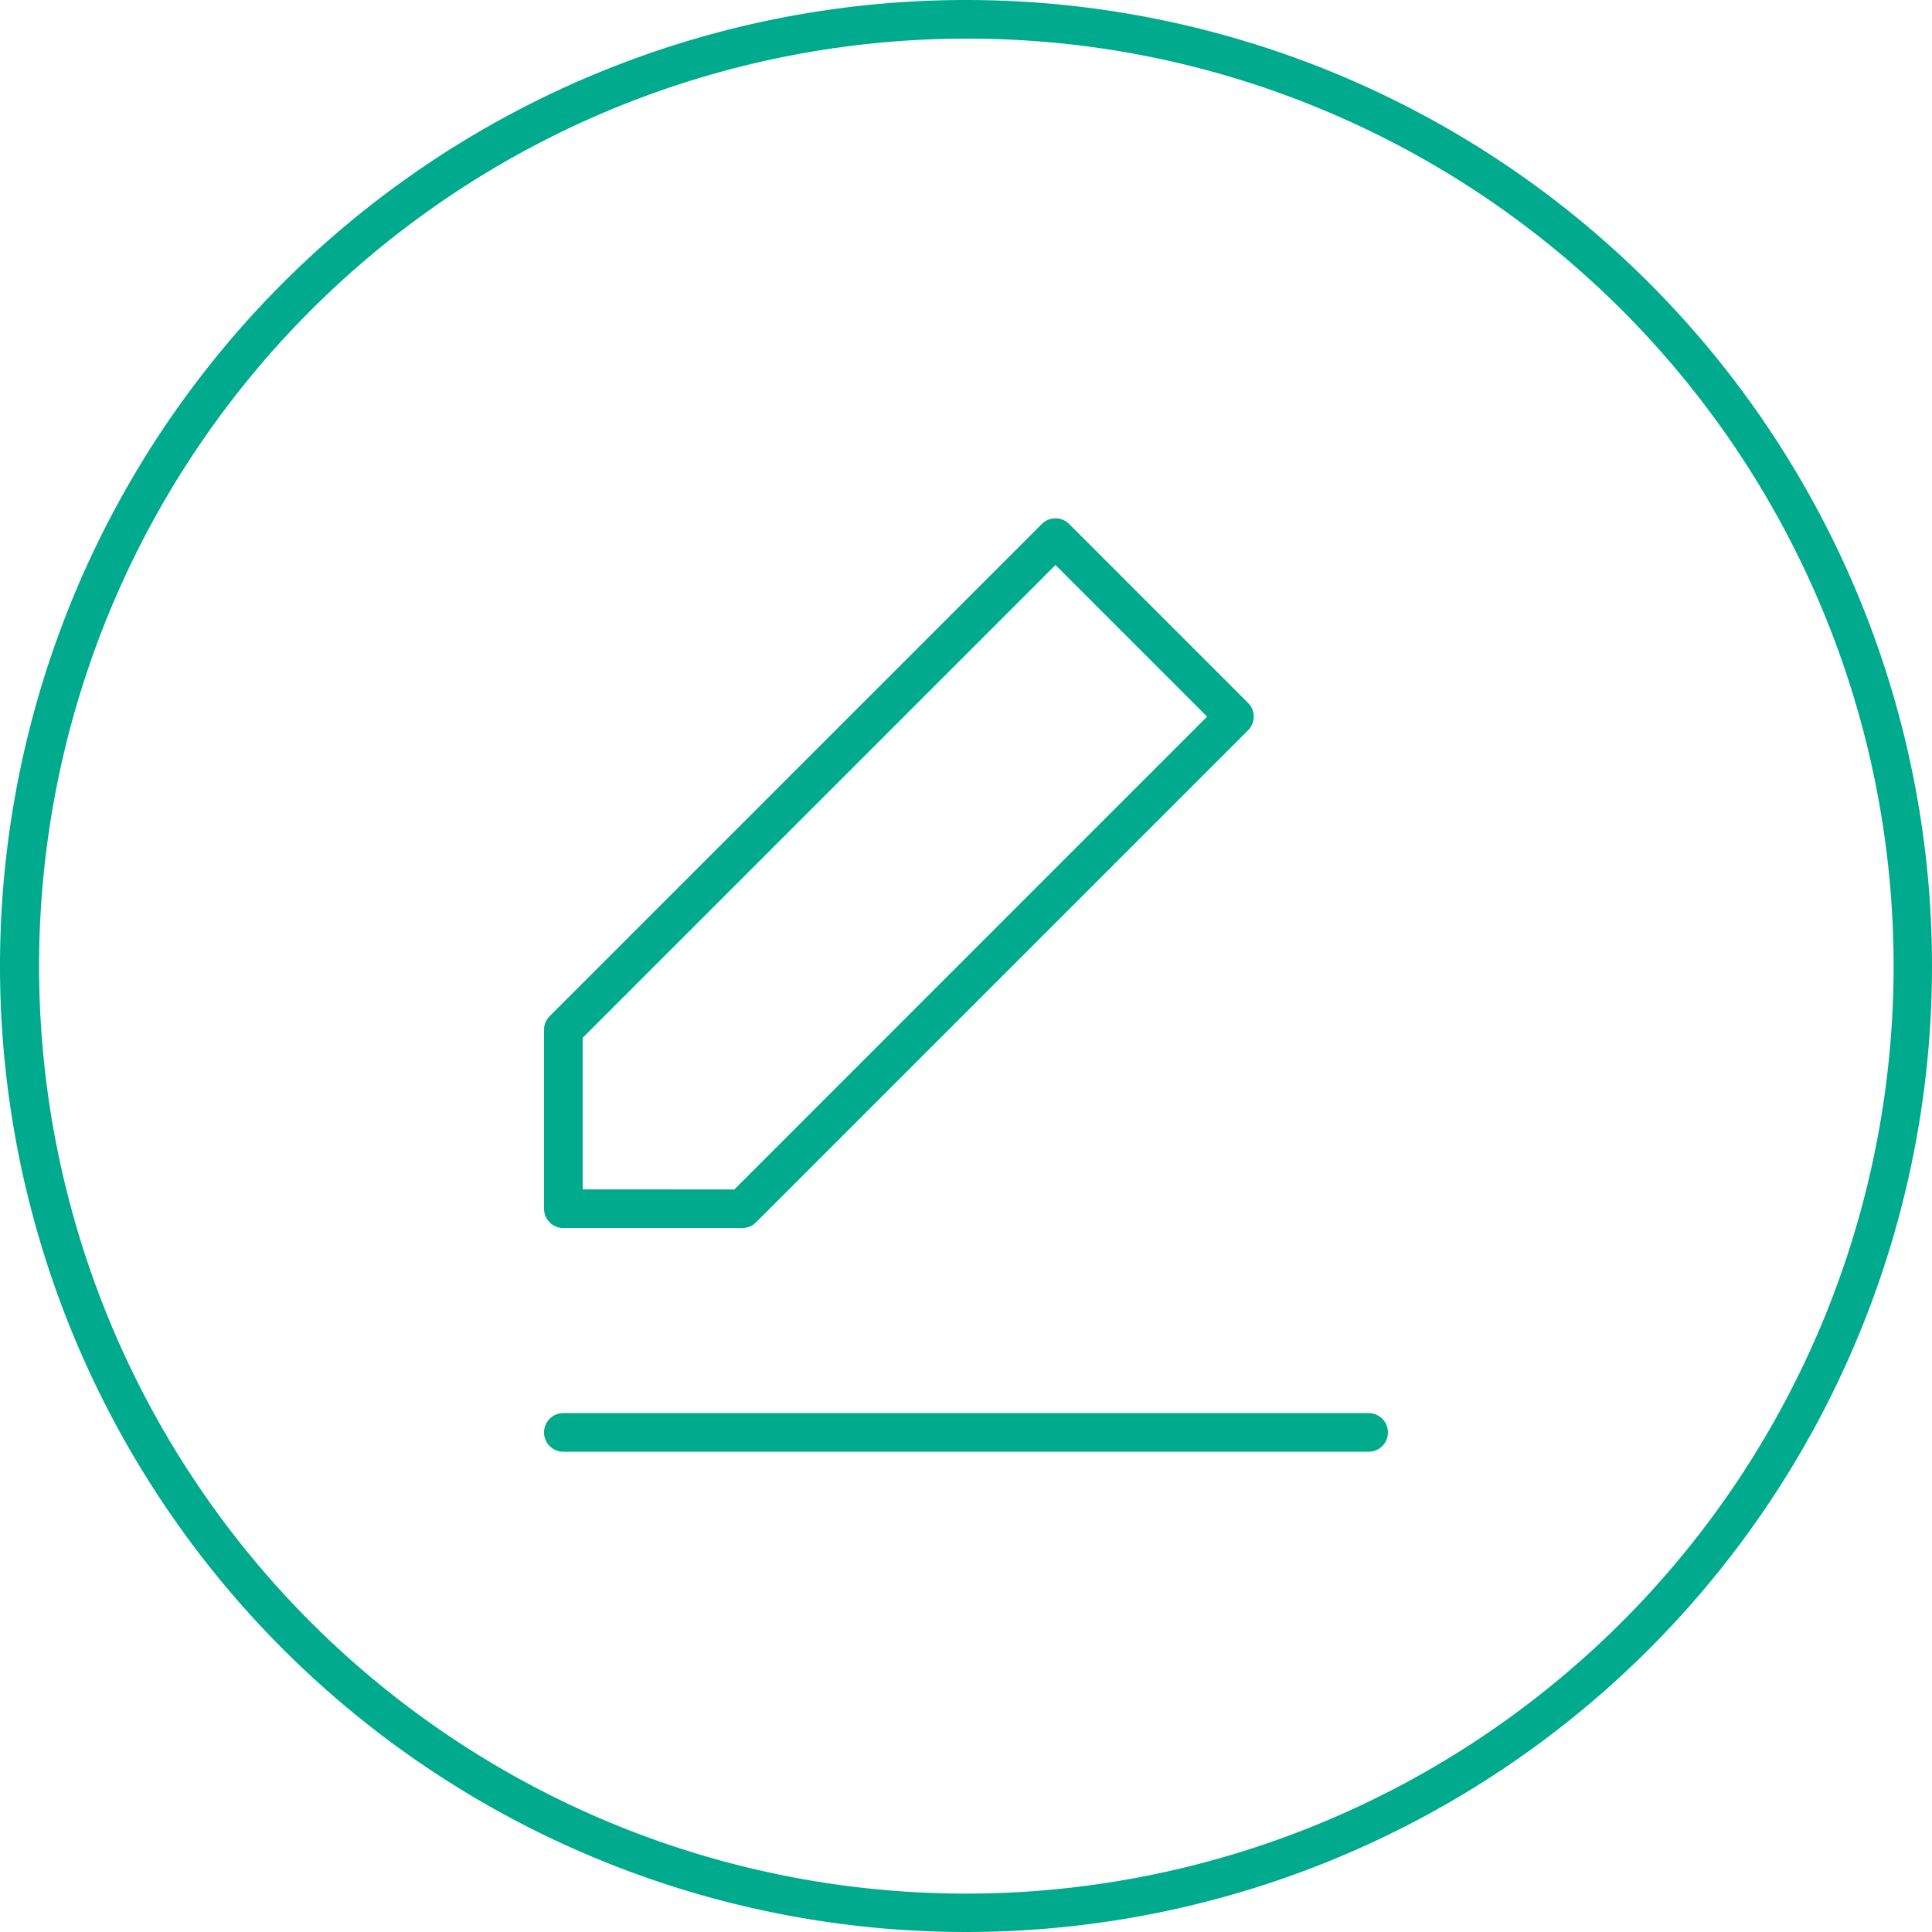
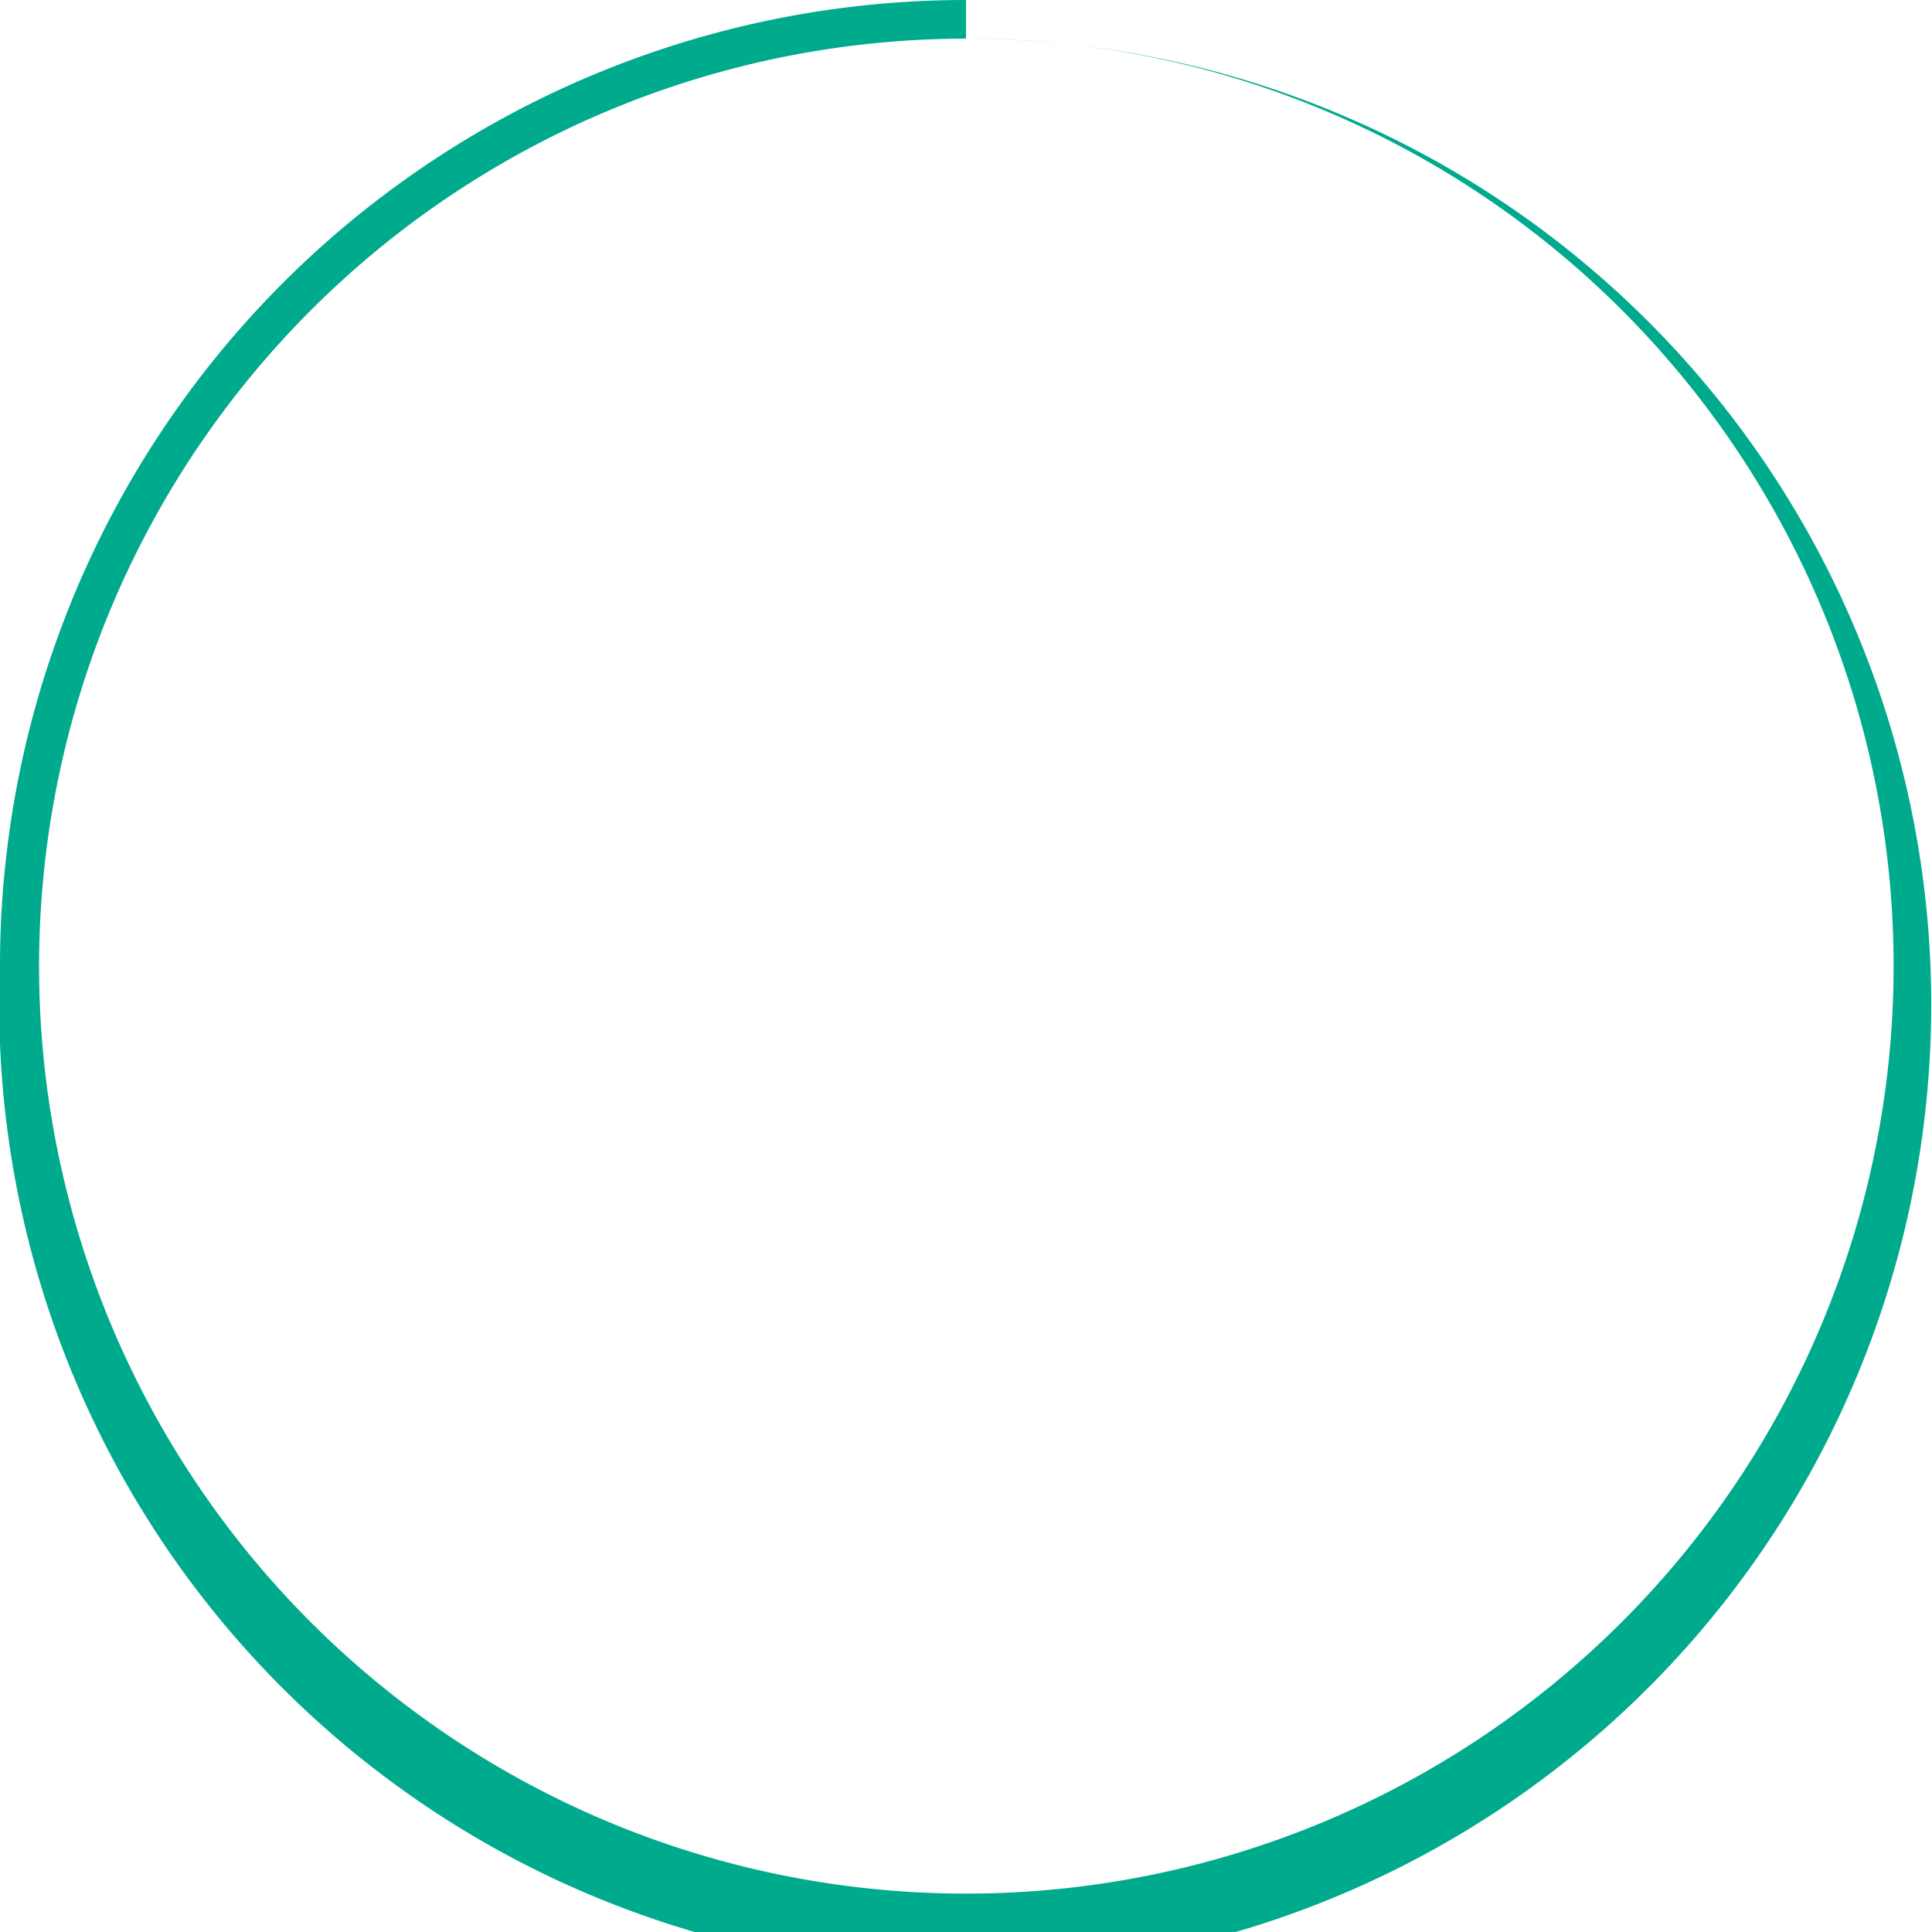
<svg xmlns="http://www.w3.org/2000/svg" width="50" height="50" viewBox="0 0 50 50">
  <defs>
    <clipPath id="a">
-       <rect width="22.229" height="24.545" fill="none" stroke="#00aa8d" stroke-linecap="round" stroke-width="1" />
-     </clipPath>
+       </clipPath>
  </defs>
  <g transform="translate(-1039.804 -1713.4)">
-     <path d="M25,1a24.007,24.007,0,0,0-9.342,46.114A24.006,24.006,0,0,0,34.342,2.886,23.849,23.849,0,0,0,25,1m0-1A25,25,0,1,1,0,25,25,25,0,0,1,25,0Z" transform="translate(1039.804 1713.4)" fill="#00aa8d" />
+     <path d="M25,1a24.007,24.007,0,0,0-9.342,46.114A24.006,24.006,0,0,0,34.342,2.886,23.849,23.849,0,0,0,25,1A25,25,0,1,1,0,25,25,25,0,0,1,25,0Z" transform="translate(1039.804 1713.4)" fill="#00aa8d" />
    <g transform="translate(1053.689 1726.62)">
      <g clip-path="url(#a)">
        <path d="M13.236,0a.5.5,0,0,1,.354.146L18.22,4.777a.5.5,0,0,1,0,.707L5.485,18.22a.5.5,0,0,1-.354.146H.5a.5.5,0,0,1-.5-.5V13.236a.5.5,0,0,1,.146-.354L12.882.146A.5.5,0,0,1,13.236,0Zm3.924,5.131L13.236,1.207,1,13.443v3.924H4.925Z" transform="translate(0.195 0.195)" fill="#00aa8d" />
        <path d="M20.84.5H0A.5.5,0,0,1-.5,0,.5.5,0,0,1,0-.5H20.84a.5.5,0,0,1,.5.5A.5.5,0,0,1,20.84.5Z" transform="translate(0.695 23.851)" fill="#00aa8d" />
      </g>
    </g>
  </g>
</svg>